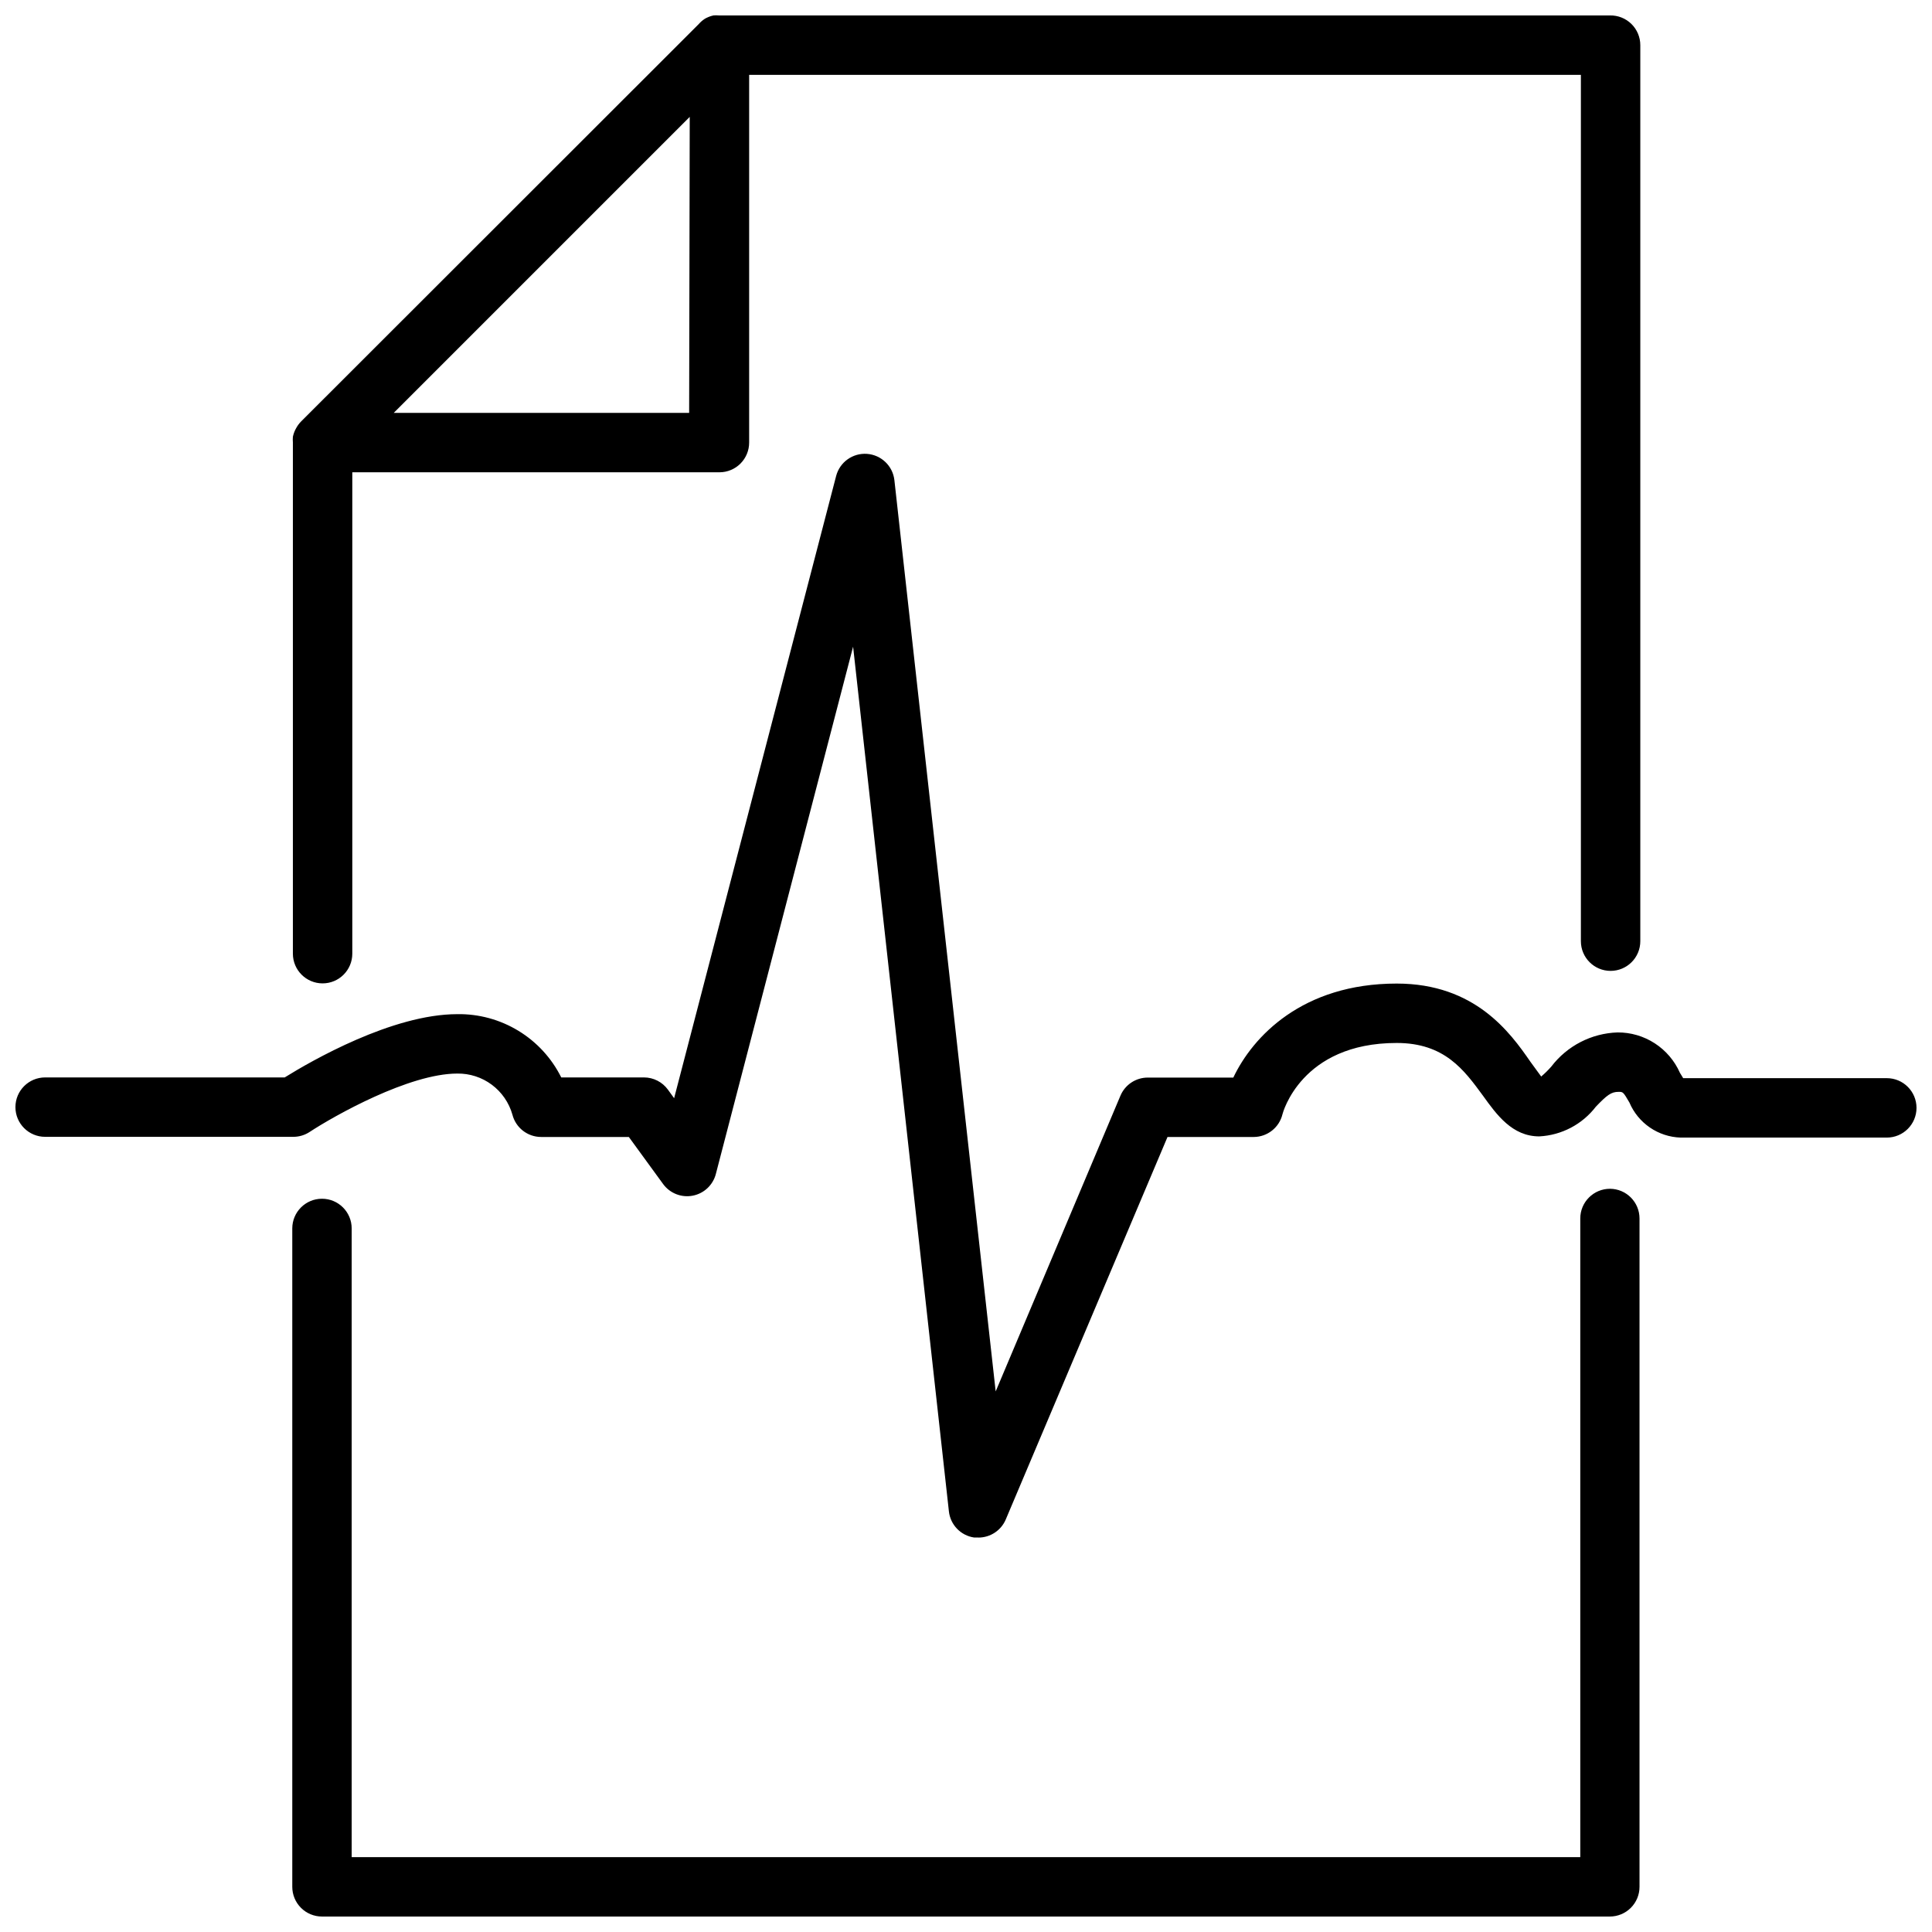
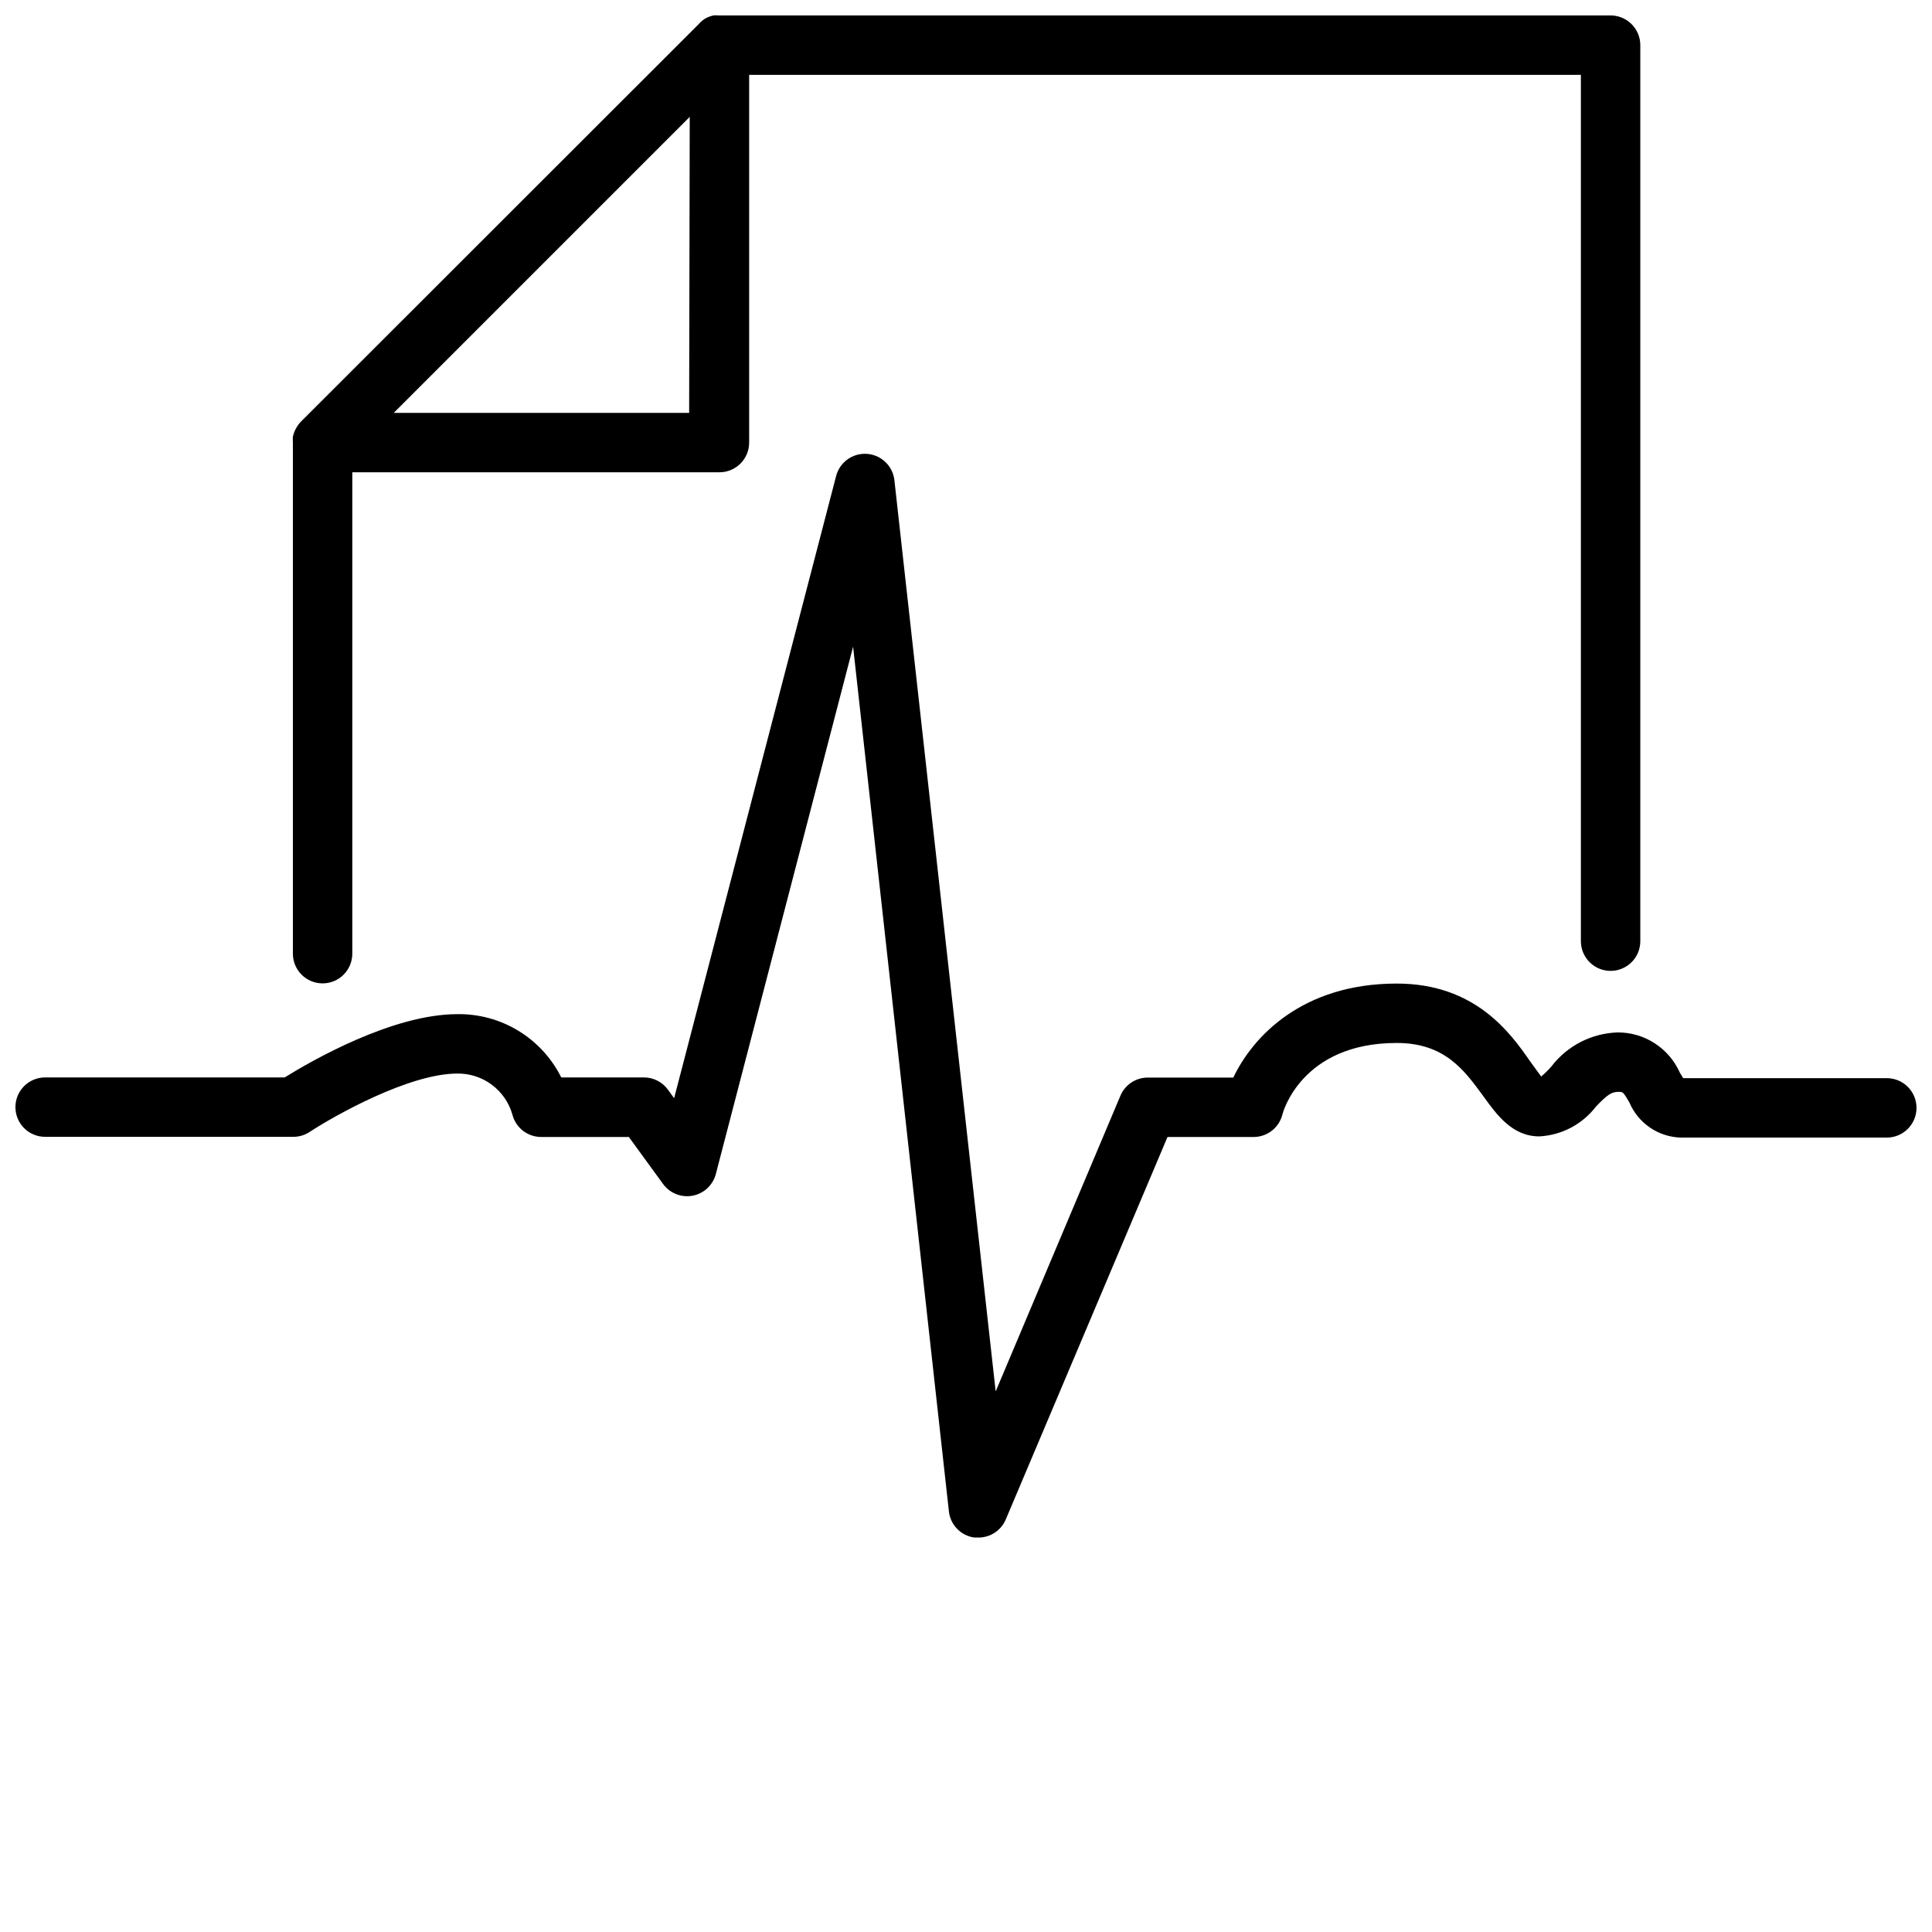
<svg xmlns="http://www.w3.org/2000/svg" width="800px" height="800px" version="1.1" viewBox="144 144 512 512">
  <defs>
    <clipPath id="c">
      <path d="m148.09 264h503.81v288h-503.81z" />
    </clipPath>
    <clipPath id="b">
      <path d="m221 459h358v192.9h-358z" />
    </clipPath>
    <clipPath id="a">
      <path d="m221 148.09h358v256.91h-358z" />
    </clipPath>
  </defs>
  <g>
    <g clip-path="url(#c)">
      <path d="m403.3 551.46h-1.141c-3.547-0.516-6.301-3.363-6.691-6.93l-25.387-229.15-36.371 139.73c-0.762 2.945-3.152 5.188-6.137 5.758-2.988 0.574-6.039-0.625-7.836-3.082l-9.09-12.477h-23.223c-3.606 0.004-6.754-2.445-7.637-5.941-0.902-3.164-2.82-5.945-5.461-7.91-2.637-1.965-5.852-3-9.141-2.953-12.754 0-32.59 11.18-39.125 15.469-1.285 0.848-2.789 1.297-4.328 1.297h-65.773c-4.348 0-7.871-3.523-7.871-7.871s3.523-7.871 7.871-7.871h63.488c6.965-4.328 28.496-16.766 45.738-16.766v-0.004c5.703-0.086 11.32 1.441 16.195 4.41 4.875 2.965 8.812 7.25 11.355 12.359h21.922c2.508 0.004 4.859 1.203 6.34 3.227l1.652 2.281 42.941-164.92c0.969-3.656 4.398-6.106 8.172-5.836 3.773 0.27 6.82 3.184 7.258 6.938l26.844 241.52 33.062-78.367c1.23-2.91 4.082-4.801 7.242-4.801h22.672c5.156-10.863 18.301-24.914 43.297-24.914 20.742 0 30.07 12.949 35.426 20.703 0.906 1.258 2.047 2.832 2.875 3.938l-0.004-0.004c0.953-0.812 1.848-1.695 2.676-2.637 4.195-5.5 10.641-8.824 17.555-9.051 3.5-0.023 6.926 0.98 9.863 2.883 2.938 1.902 5.254 4.621 6.668 7.82l0.867 1.418h53.961c4.348 0 7.871 3.523 7.871 7.871 0 4.348-3.523 7.875-7.871 7.875h-54.672c-2.906-0.098-5.727-1.027-8.125-2.672-2.398-1.645-4.277-3.941-5.414-6.617-1.652-2.832-1.691-2.832-2.875-2.832-1.969 0-3.07 0.867-6.023 3.938l0.004-0.004c-3.606 4.695-9.086 7.57-14.996 7.871-7.164 0-11.297-5.746-14.918-10.785-5-6.809-10.156-13.973-22.867-13.973-25.387 0-30.23 18.695-30.27 18.895-0.852 3.527-4.008 6.012-7.637 6.019h-22.828l-42.863 101.36c-1.23 2.906-4.082 4.797-7.242 4.801z" />
    </g>
    <g clip-path="url(#b)">
-       <path d="m570.66 459.04c-4.348 0-7.871 3.523-7.871 7.871v169.25h-325.59v-166.61c0-4.348-3.523-7.871-7.871-7.871-4.348 0-7.871 3.523-7.871 7.871v174.48c0 2.086 0.828 4.09 2.305 5.566 1.477 1.477 3.481 2.305 5.566 2.305h341.29c2.086 0 4.09-0.828 5.566-2.305 1.477-1.477 2.305-3.481 2.305-5.566v-177.12c0-4.332-3.5-7.852-7.832-7.871z" />
-     </g>
+       </g>
    <g clip-path="url(#a)">
      <path d="m570.66 148.09h-236.16c-0.473-0.043-0.945-0.043-1.418 0-0.656 0.141-1.289 0.367-1.891 0.668l-0.434 0.234 0.004 0.004c-0.602 0.395-1.145 0.871-1.617 1.414l-105.36 105.29c-0.496 0.508-0.918 1.074-1.262 1.695l-0.234 0.434v-0.004c-0.309 0.613-0.531 1.262-0.672 1.93-0.043 0.484-0.043 0.973 0 1.457v135.52c0 4.348 3.527 7.875 7.875 7.875 4.348 0 7.871-3.527 7.871-7.875v-127.57h97.297c2.09 0 4.09-0.828 5.566-2.305 1.477-1.477 2.305-3.477 2.305-5.566v-97.457h220.42v229.59c0 4.348 3.523 7.871 7.871 7.871 4.348 0 7.875-3.523 7.875-7.871v-237.46c0-2.113-0.852-4.141-2.363-5.621s-3.555-2.293-5.668-2.25zm-244.03 105.33h-78.289l78.445-78.445z" />
    </g>
  </g>
</svg>